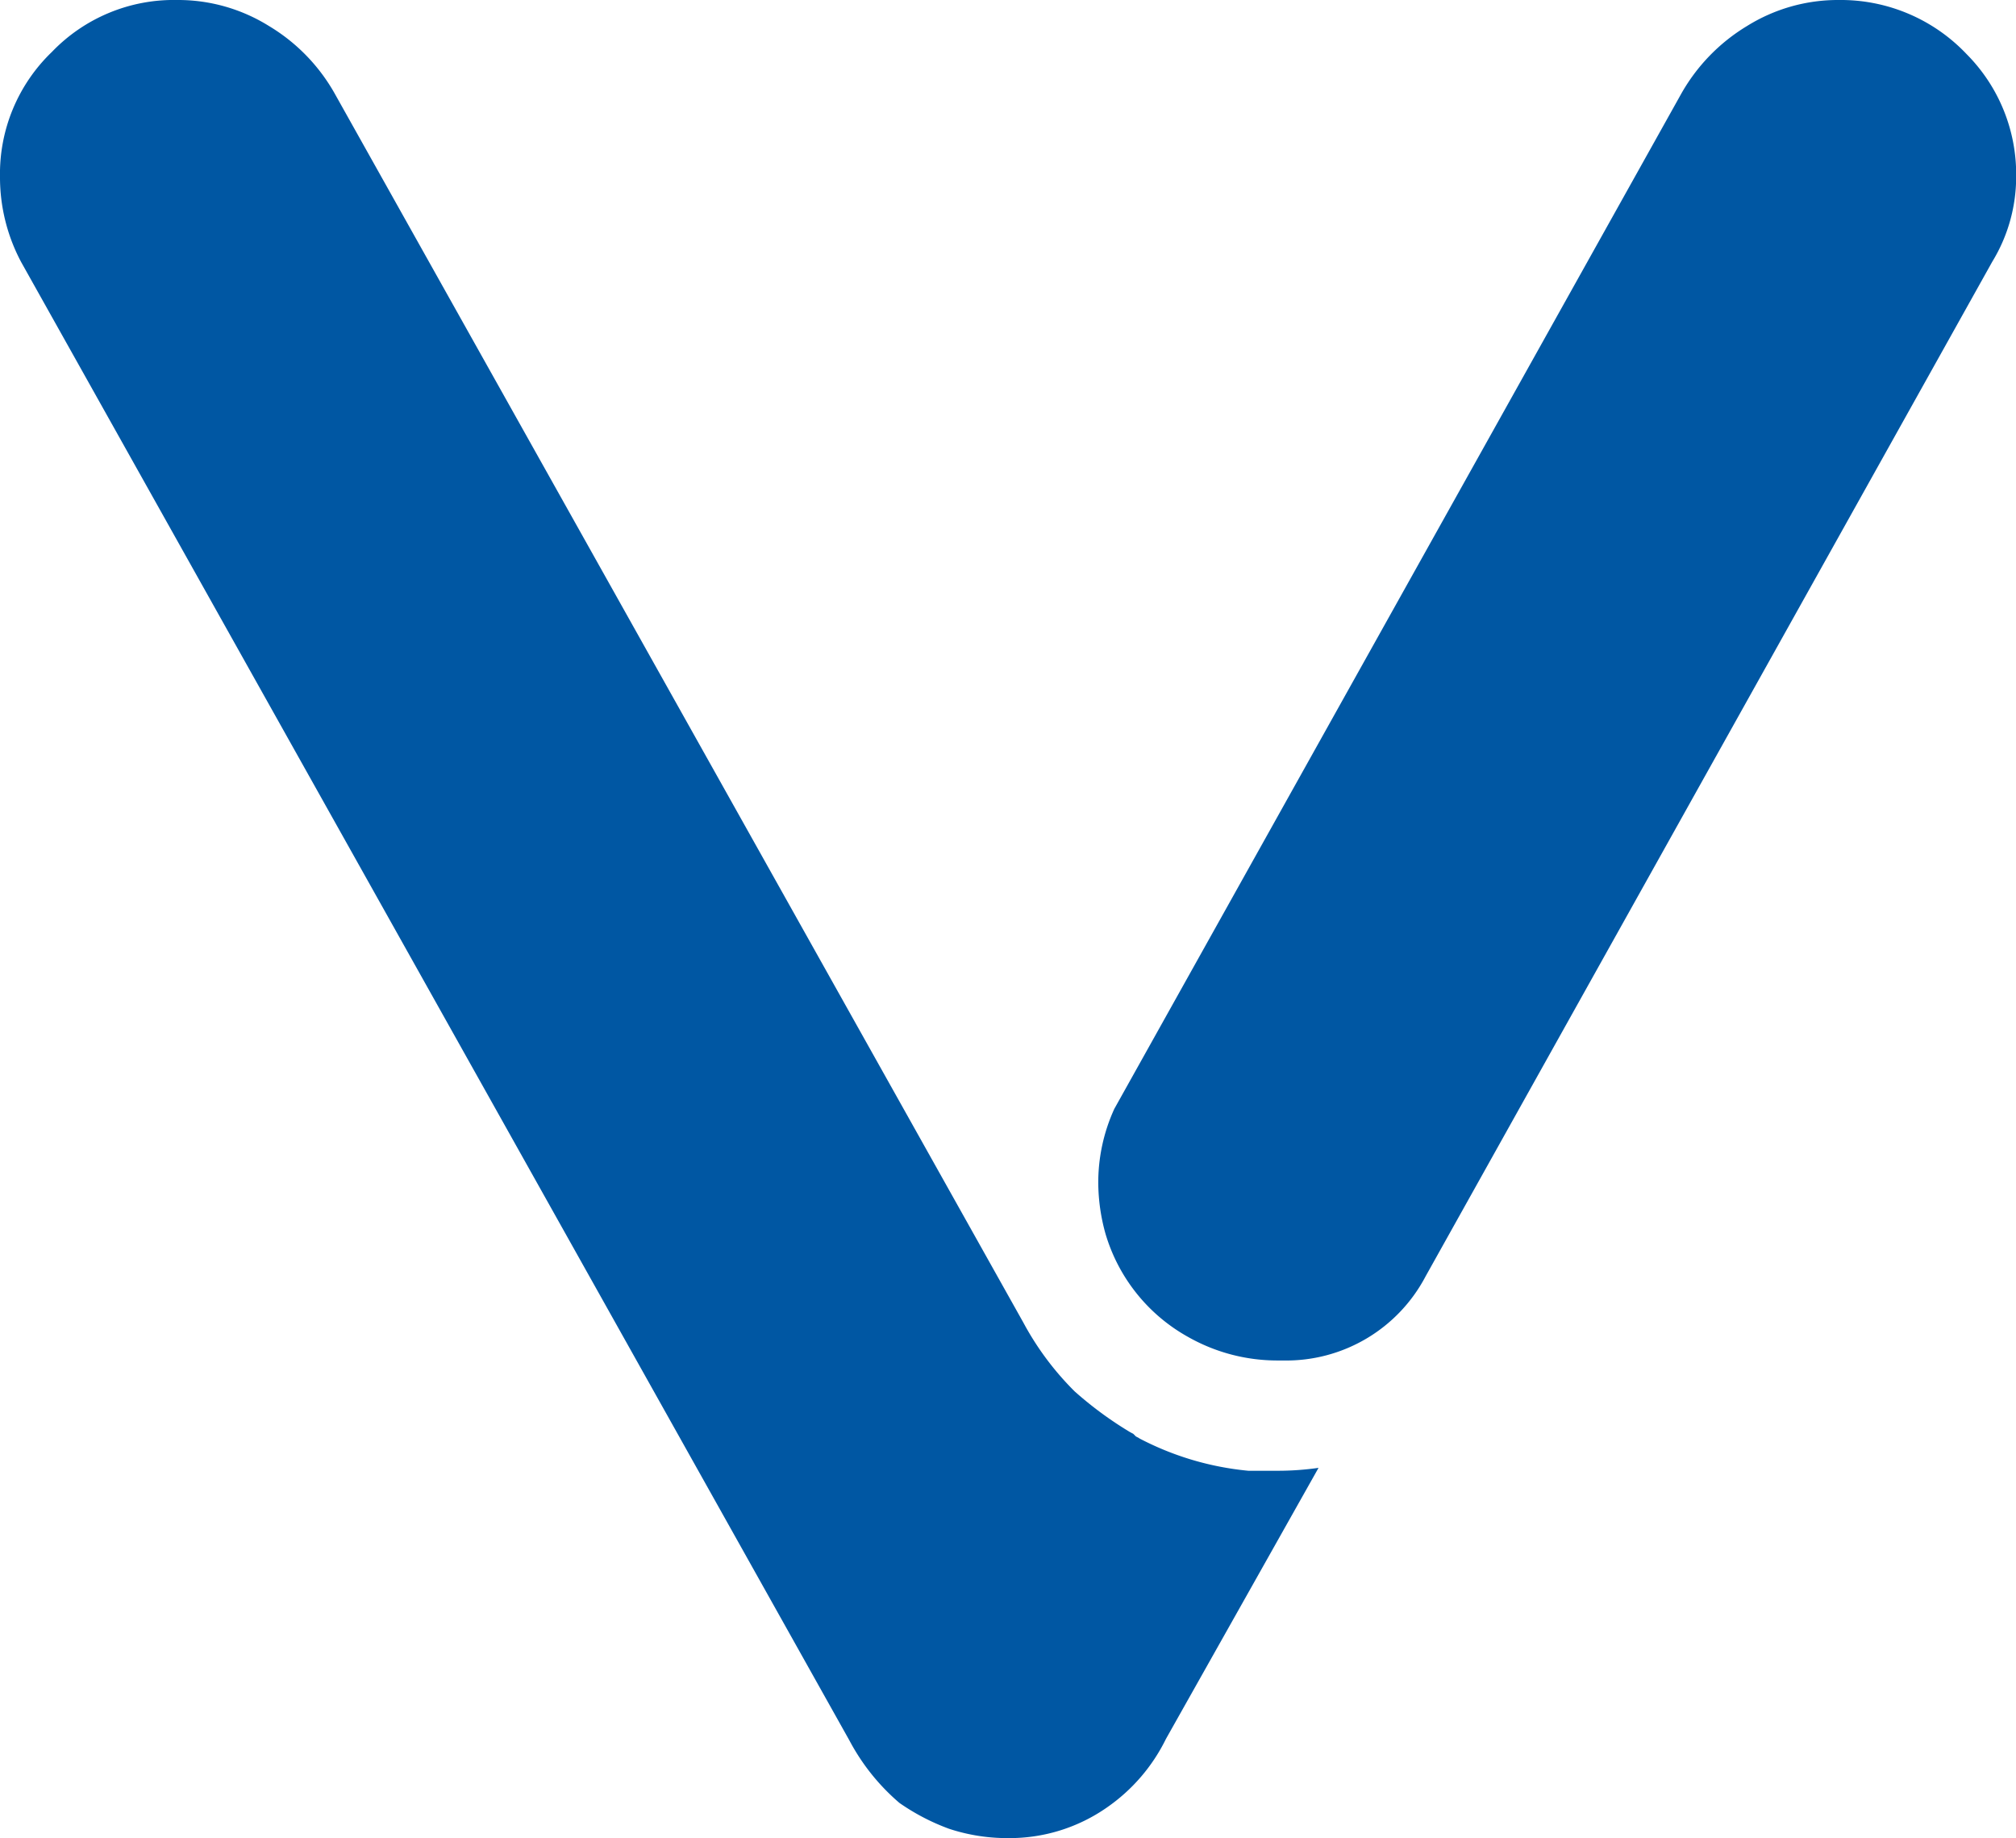
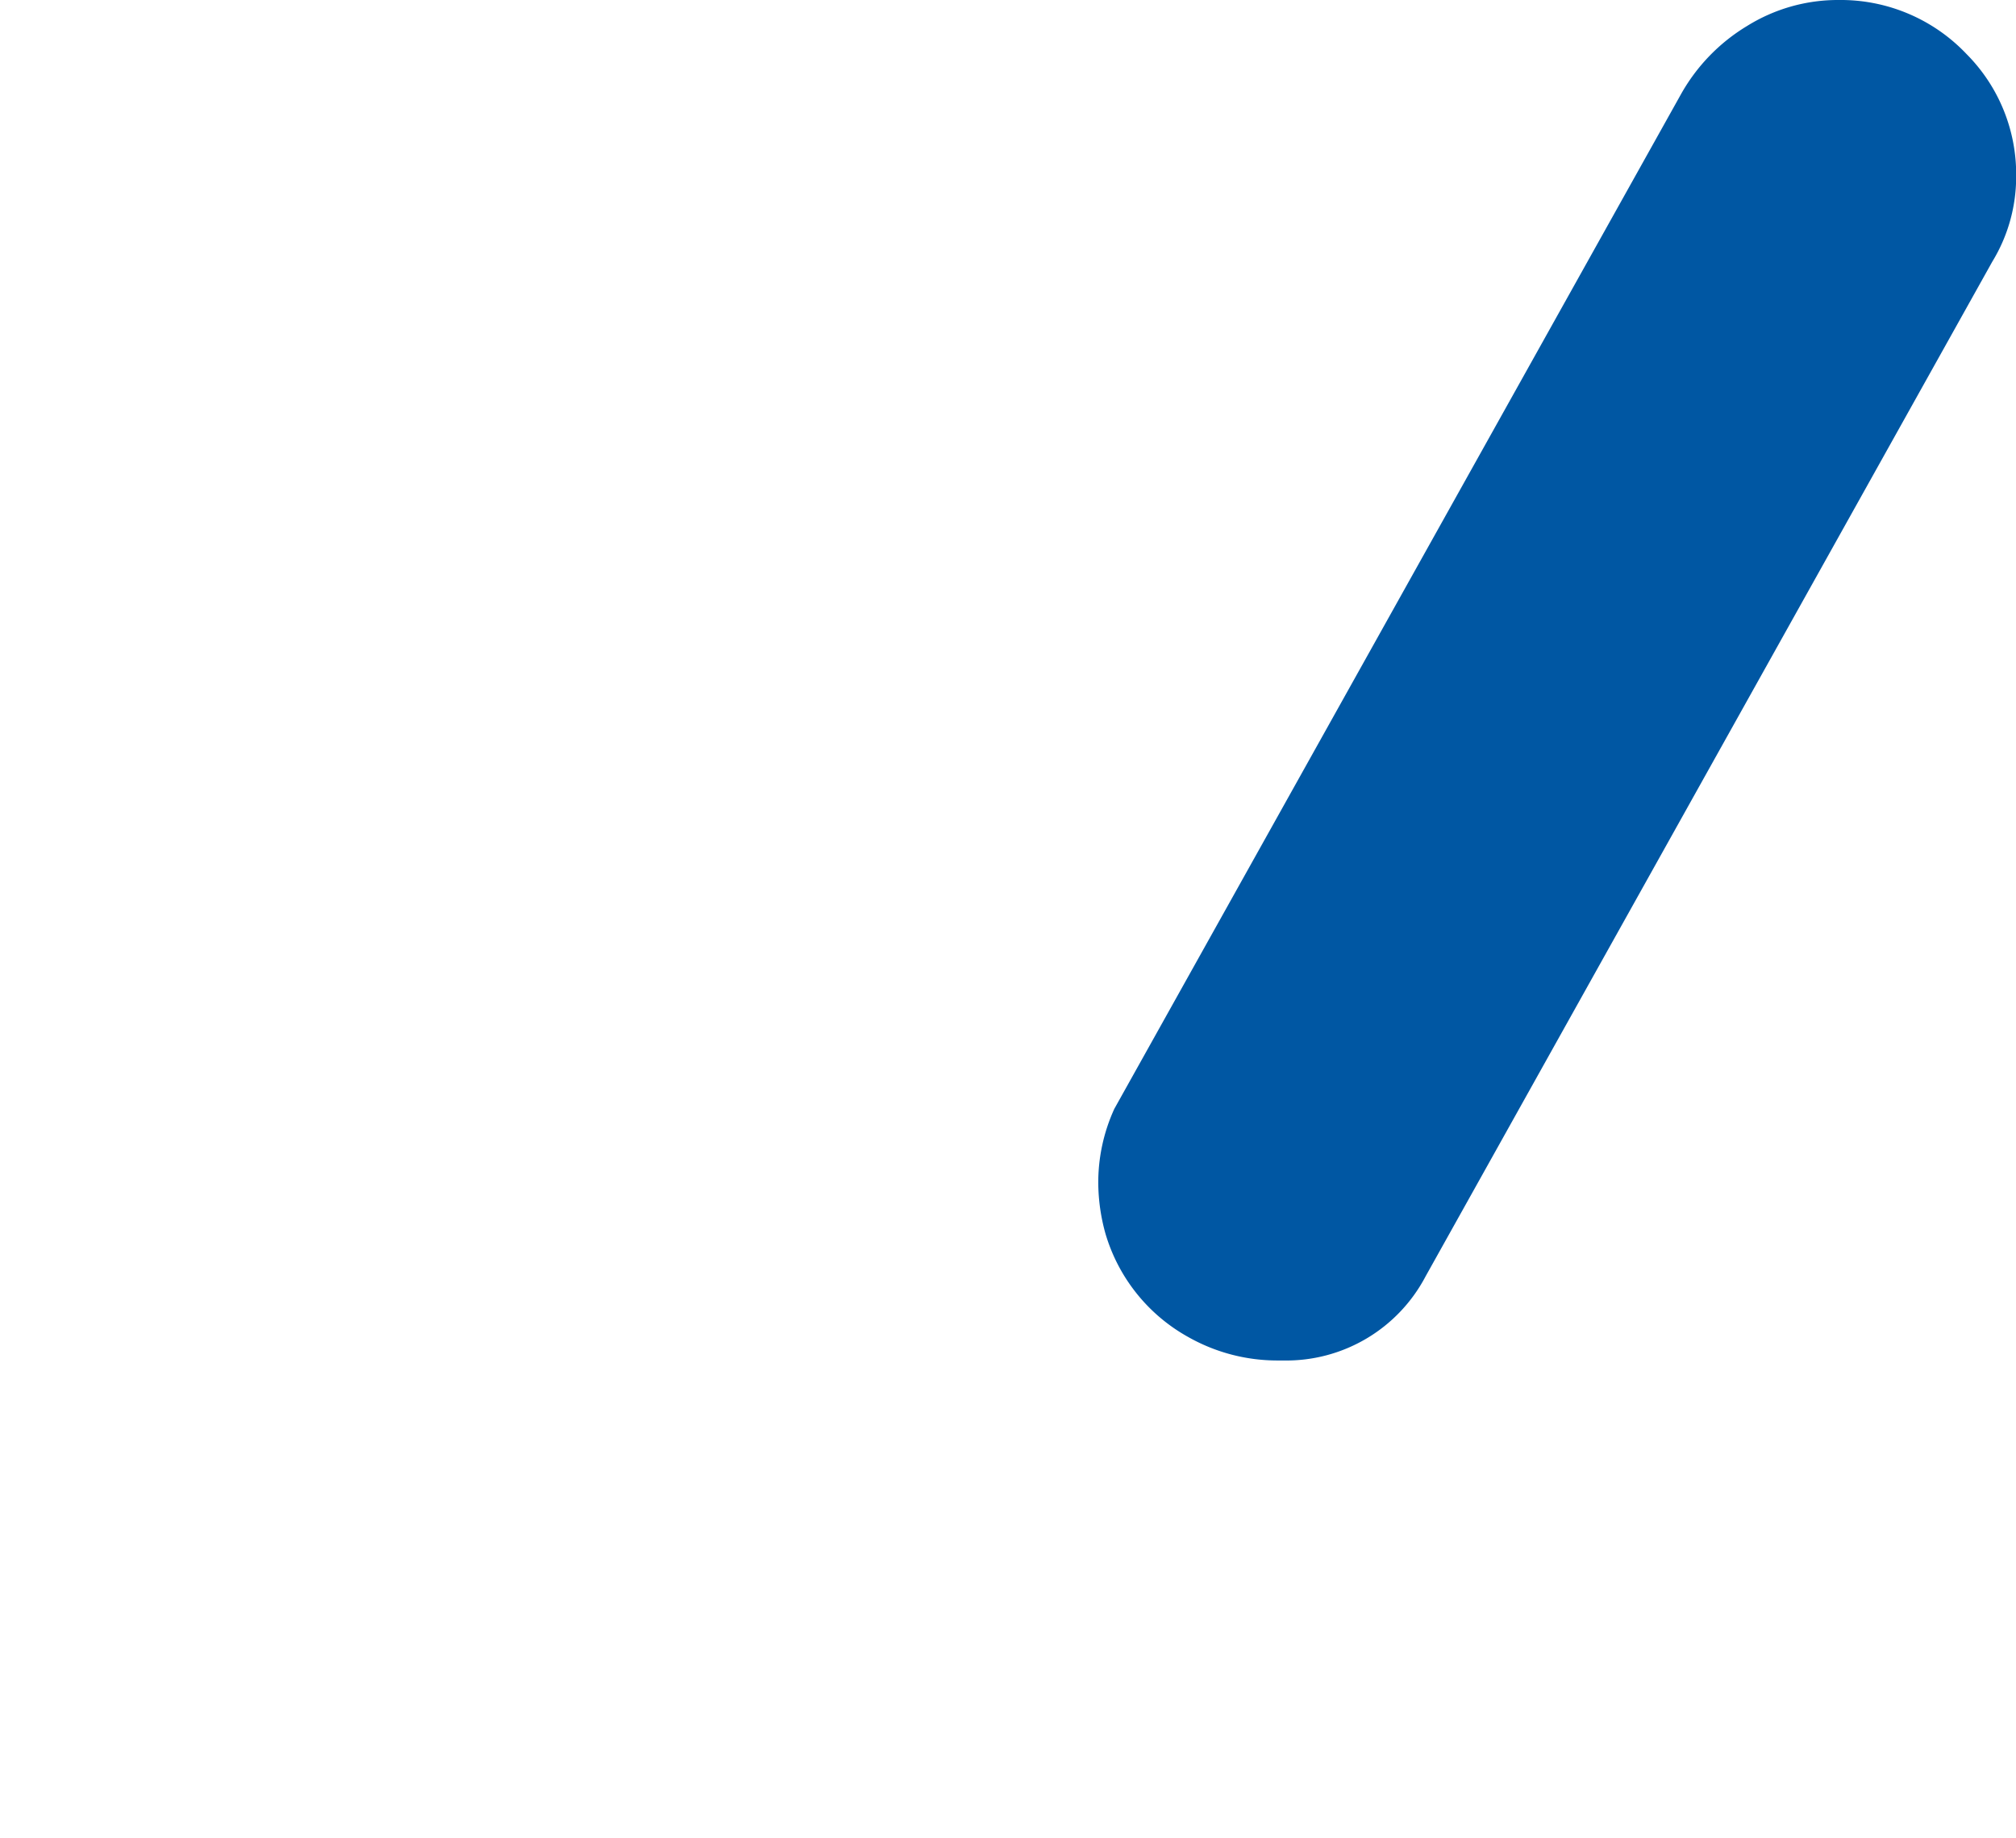
<svg xmlns="http://www.w3.org/2000/svg" width="76.037" height="69.32" viewBox="0 0 76.037 69.32">
  <g id="Raggruppa_10804" data-name="Raggruppa 10804" transform="translate(-11.981 -17.959)">
    <path id="Tracciato_18477" data-name="Tracciato 18477" d="M63.34,0a6.482,6.482,0,0,0-3.468.978,7.007,7.007,0,0,0-2.51,2.6L36.005,41.814a6.682,6.682,0,0,0-.607,2.82,7.241,7.241,0,0,0,.27,1.884,6.579,6.579,0,0,0,3.116,3.9,6.818,6.818,0,0,0,3.388.889h.2a5.937,5.937,0,0,0,5.375-3.179L69.118,9.868a6.145,6.145,0,0,0,.9-3.2,6.429,6.429,0,0,0-1.871-4.629A6.534,6.534,0,0,0,63.34,0" transform="translate(18.006 17.959)" fill="#0057a3" />
-     <path id="Tracciato_18478" data-name="Tracciato 18478" d="M42.963,54.235l-.122-.064-.1-.1-.068-.035-.062-.034a13.873,13.873,0,0,1-2.078-1.529,10.97,10.97,0,0,1-1.938-2.6L12.653,3.58A6.94,6.94,0,0,0,10.14.978,6.478,6.478,0,0,0,6.672,0,6.368,6.368,0,0,0,1.958,1.958,6.372,6.372,0,0,0,0,6.672,6.8,6.8,0,0,0,.8,9.887L32.038,65.638a8.052,8.052,0,0,0,1.885,2.354,8.207,8.207,0,0,0,1.877.977,7,7,0,0,0,2.217.35,6.411,6.411,0,0,0,3.733-1.155,6.767,6.767,0,0,0,2.227-2.588l5.754-10.22a10.777,10.777,0,0,1-1.535.11l-1.113,0a11.1,11.1,0,0,1-4.12-1.226" transform="translate(11.981 17.959)" fill="#0057a3" />
  </g>
</svg>